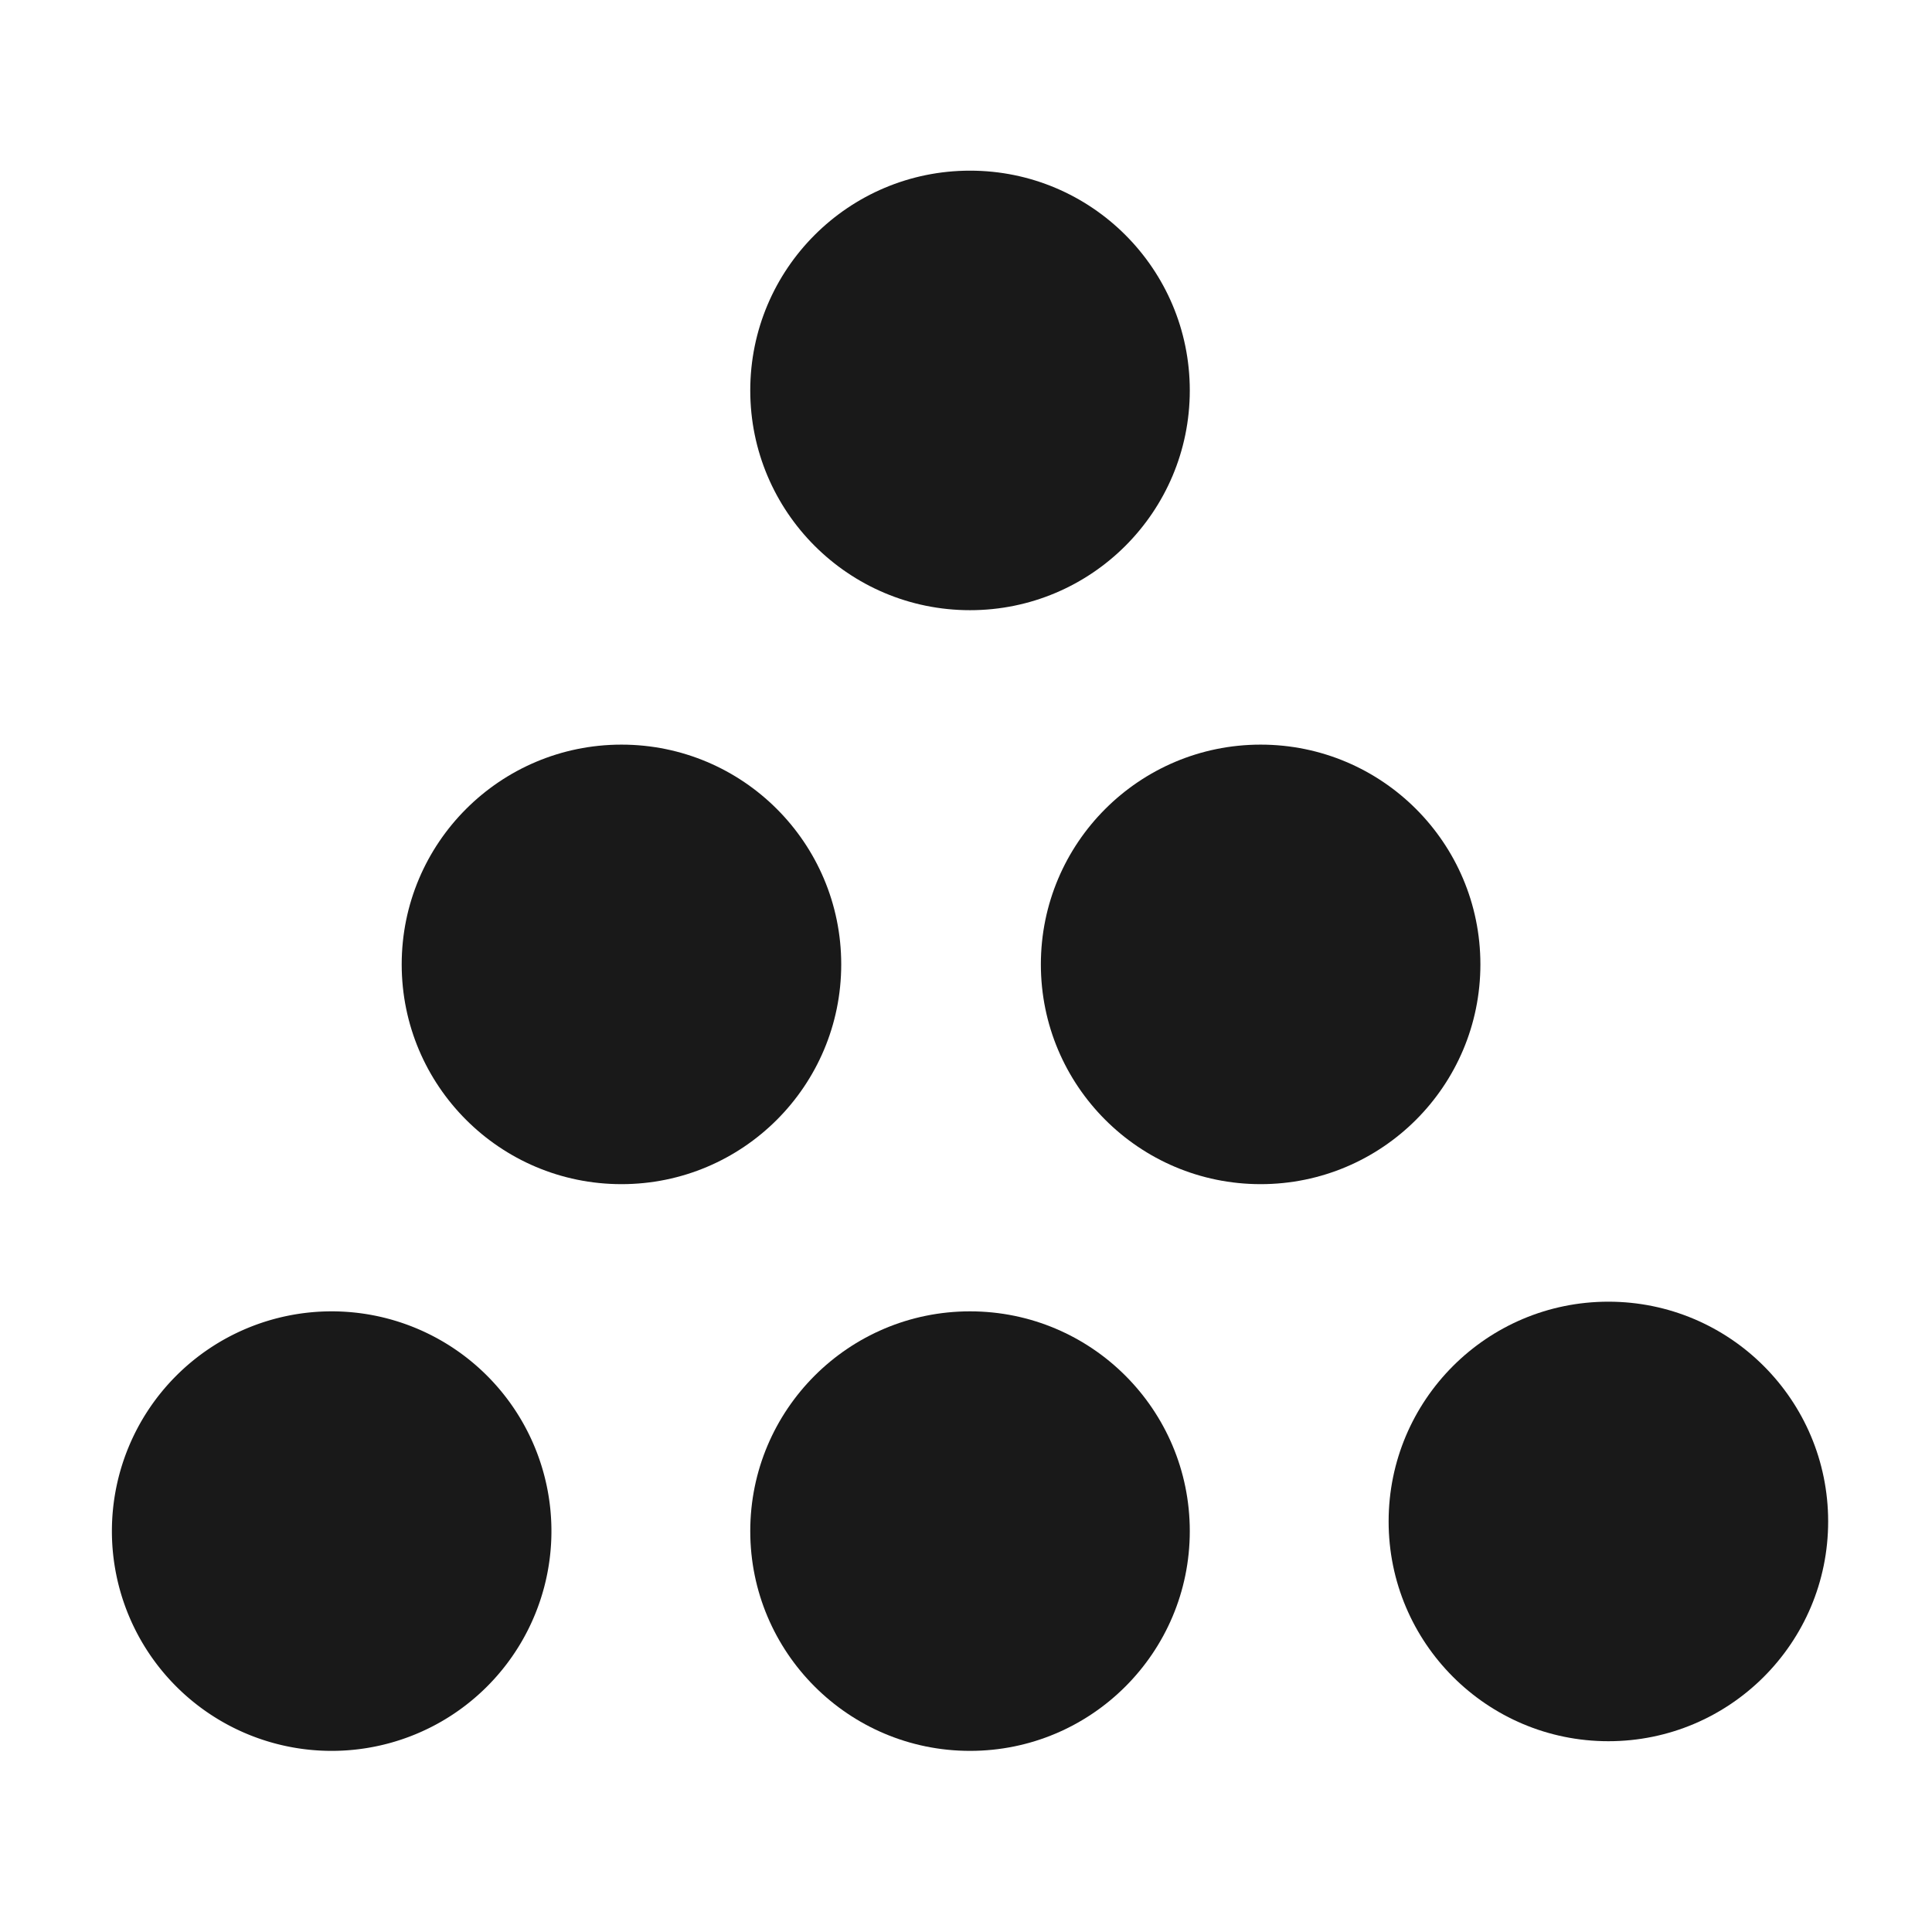
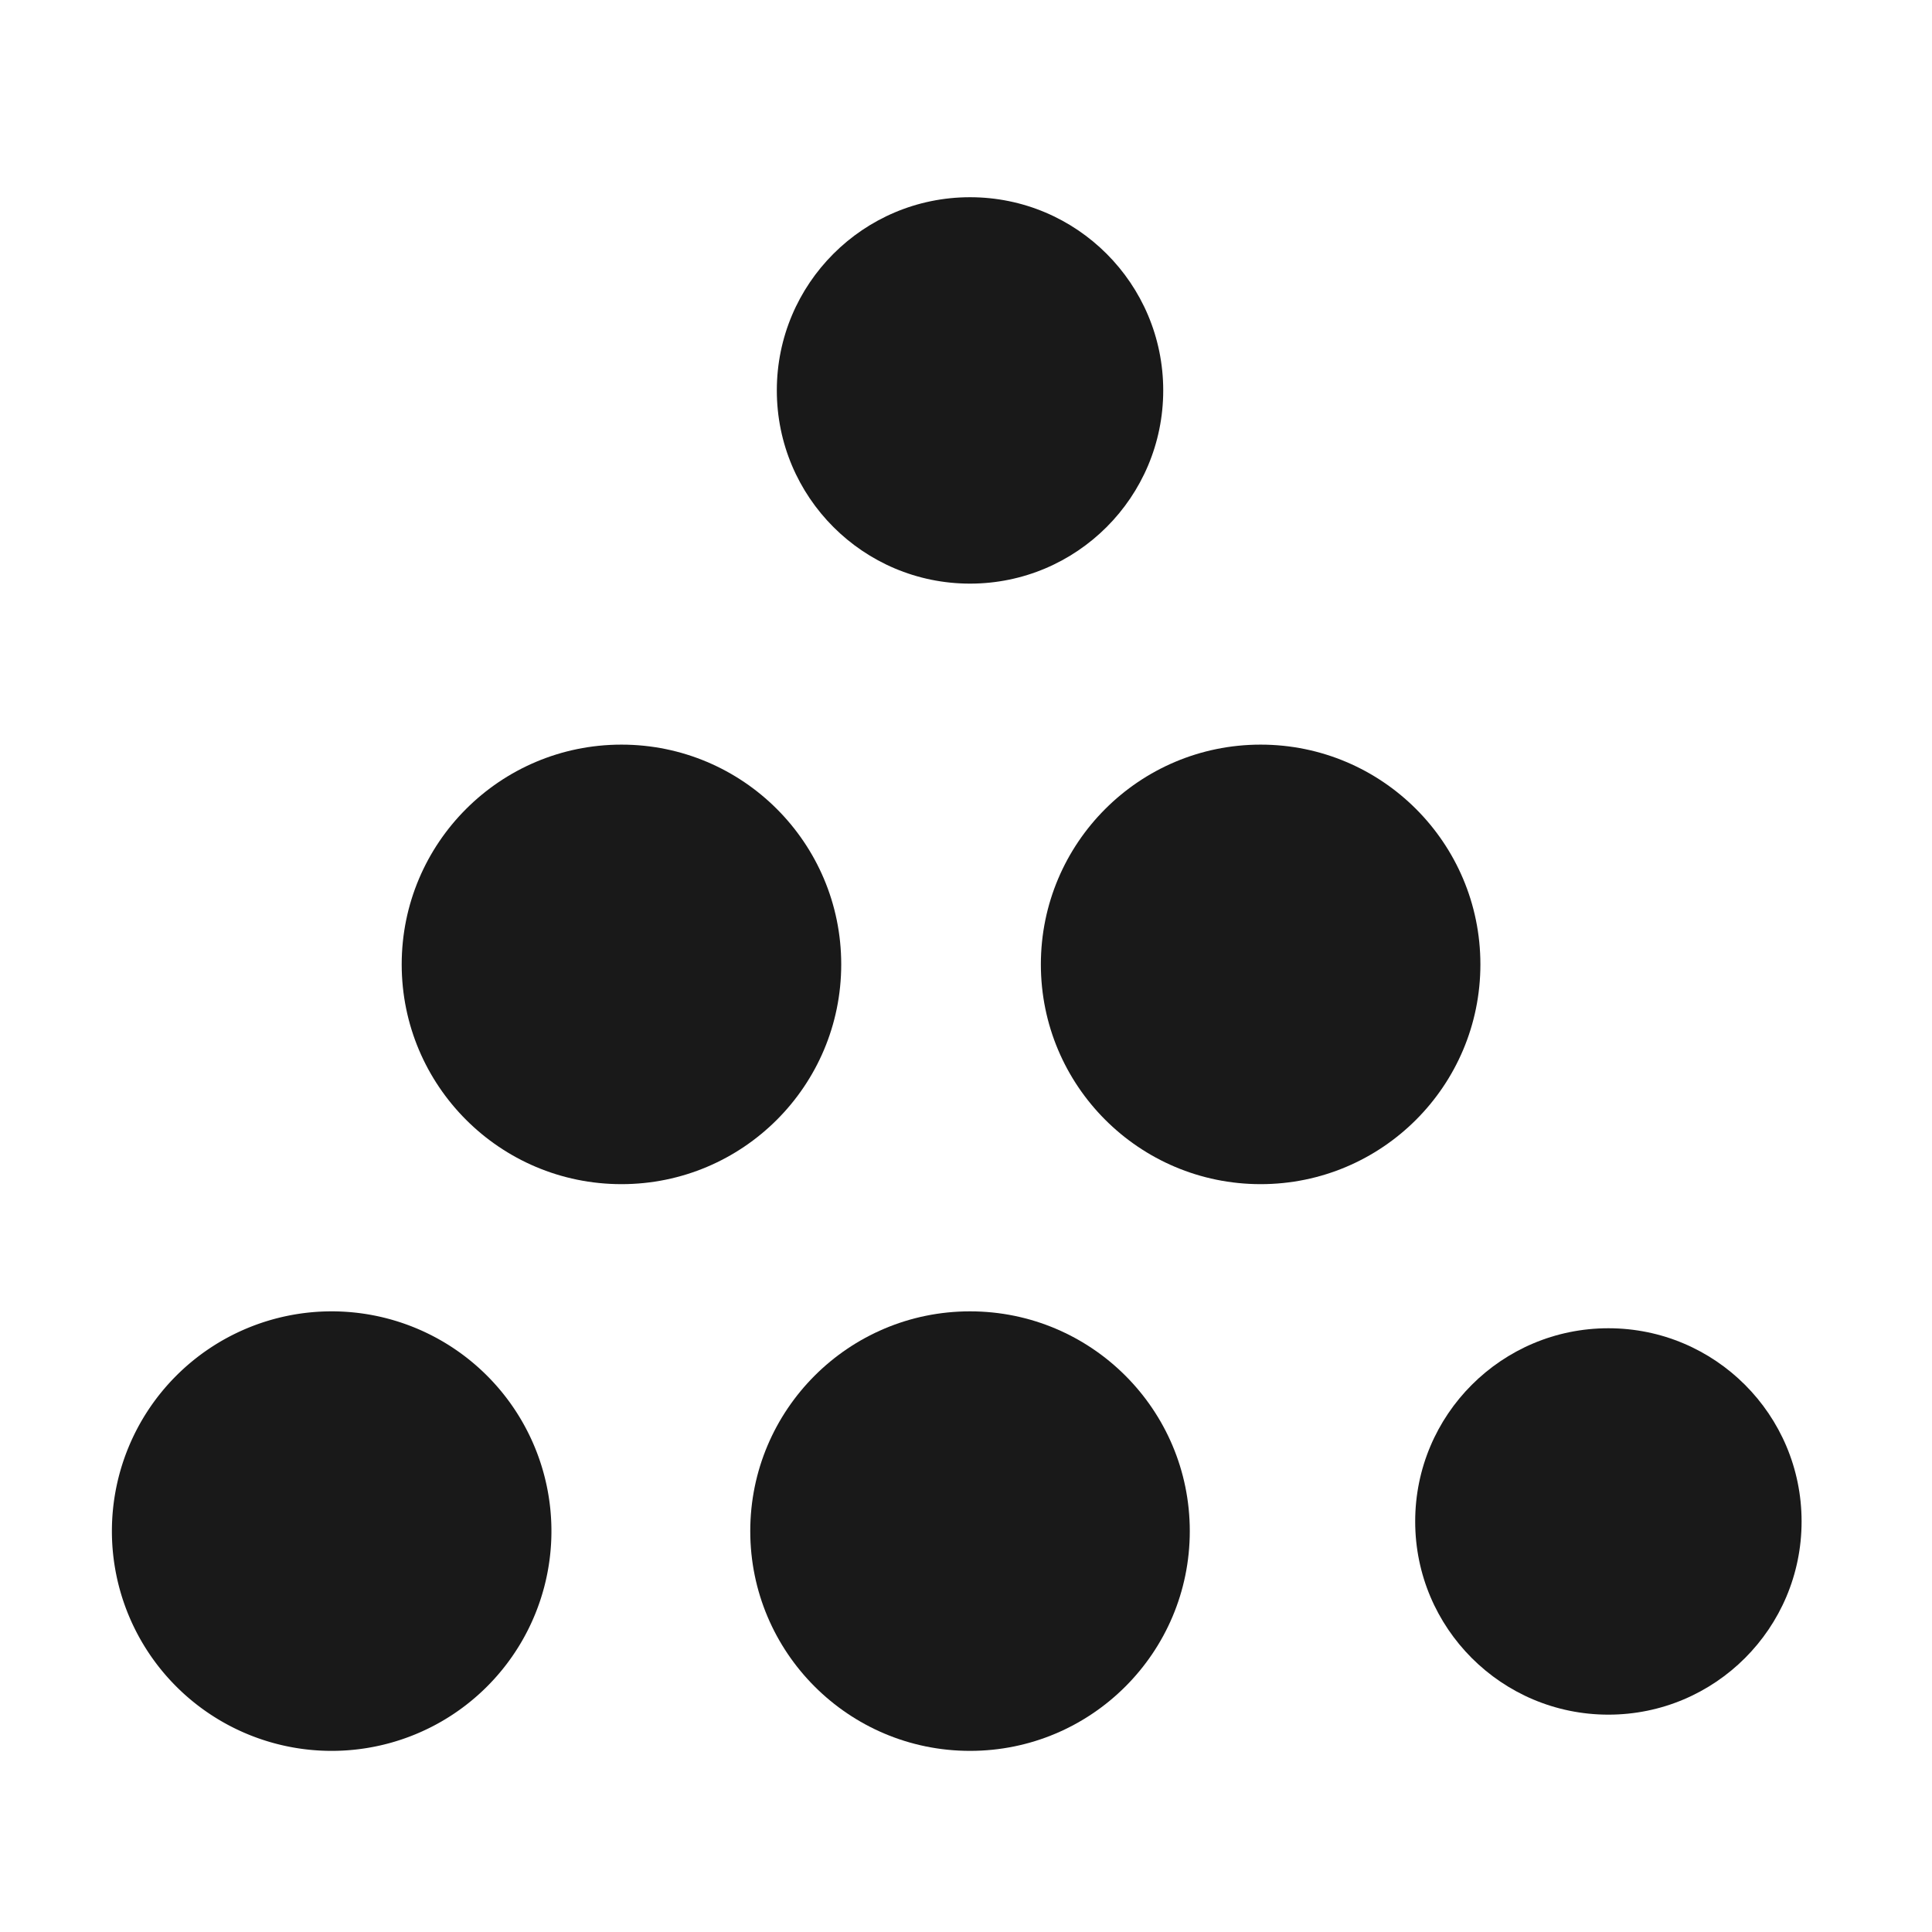
<svg xmlns="http://www.w3.org/2000/svg" id="Layer_1" data-name="Layer 1" viewBox="0 0 24 24">
  <defs>
    <style>.cls-1{opacity:0.9;}</style>
  </defs>
  <g class="cls-1">
-     <circle cx="12.05" cy="4.85" r="2.73" />
    <circle cx="12.05" cy="4.85" r="2.4" />
    <path d="M4.11,21.75A2.73,2.73,0,1,1,6.85,19,2.73,2.73,0,0,1,4.11,21.75Z" />
    <circle cx="4.11" cy="19.02" r="2.4" />
-     <circle cx="19.98" cy="18.9" r="2.73" />
    <circle cx="19.98" cy="18.9" r="2.4" />
    <circle cx="12.05" cy="19.02" r="2.73" />
    <circle cx="12.05" cy="19.02" r="2.4" />
    <circle cx="7.72" cy="11.98" r="2.73" />
    <circle cx="7.72" cy="11.98" r="2.4" />
    <circle cx="15.66" cy="11.98" r="2.73" />
    <circle cx="15.66" cy="11.98" r="2.4" />
  </g>
</svg>